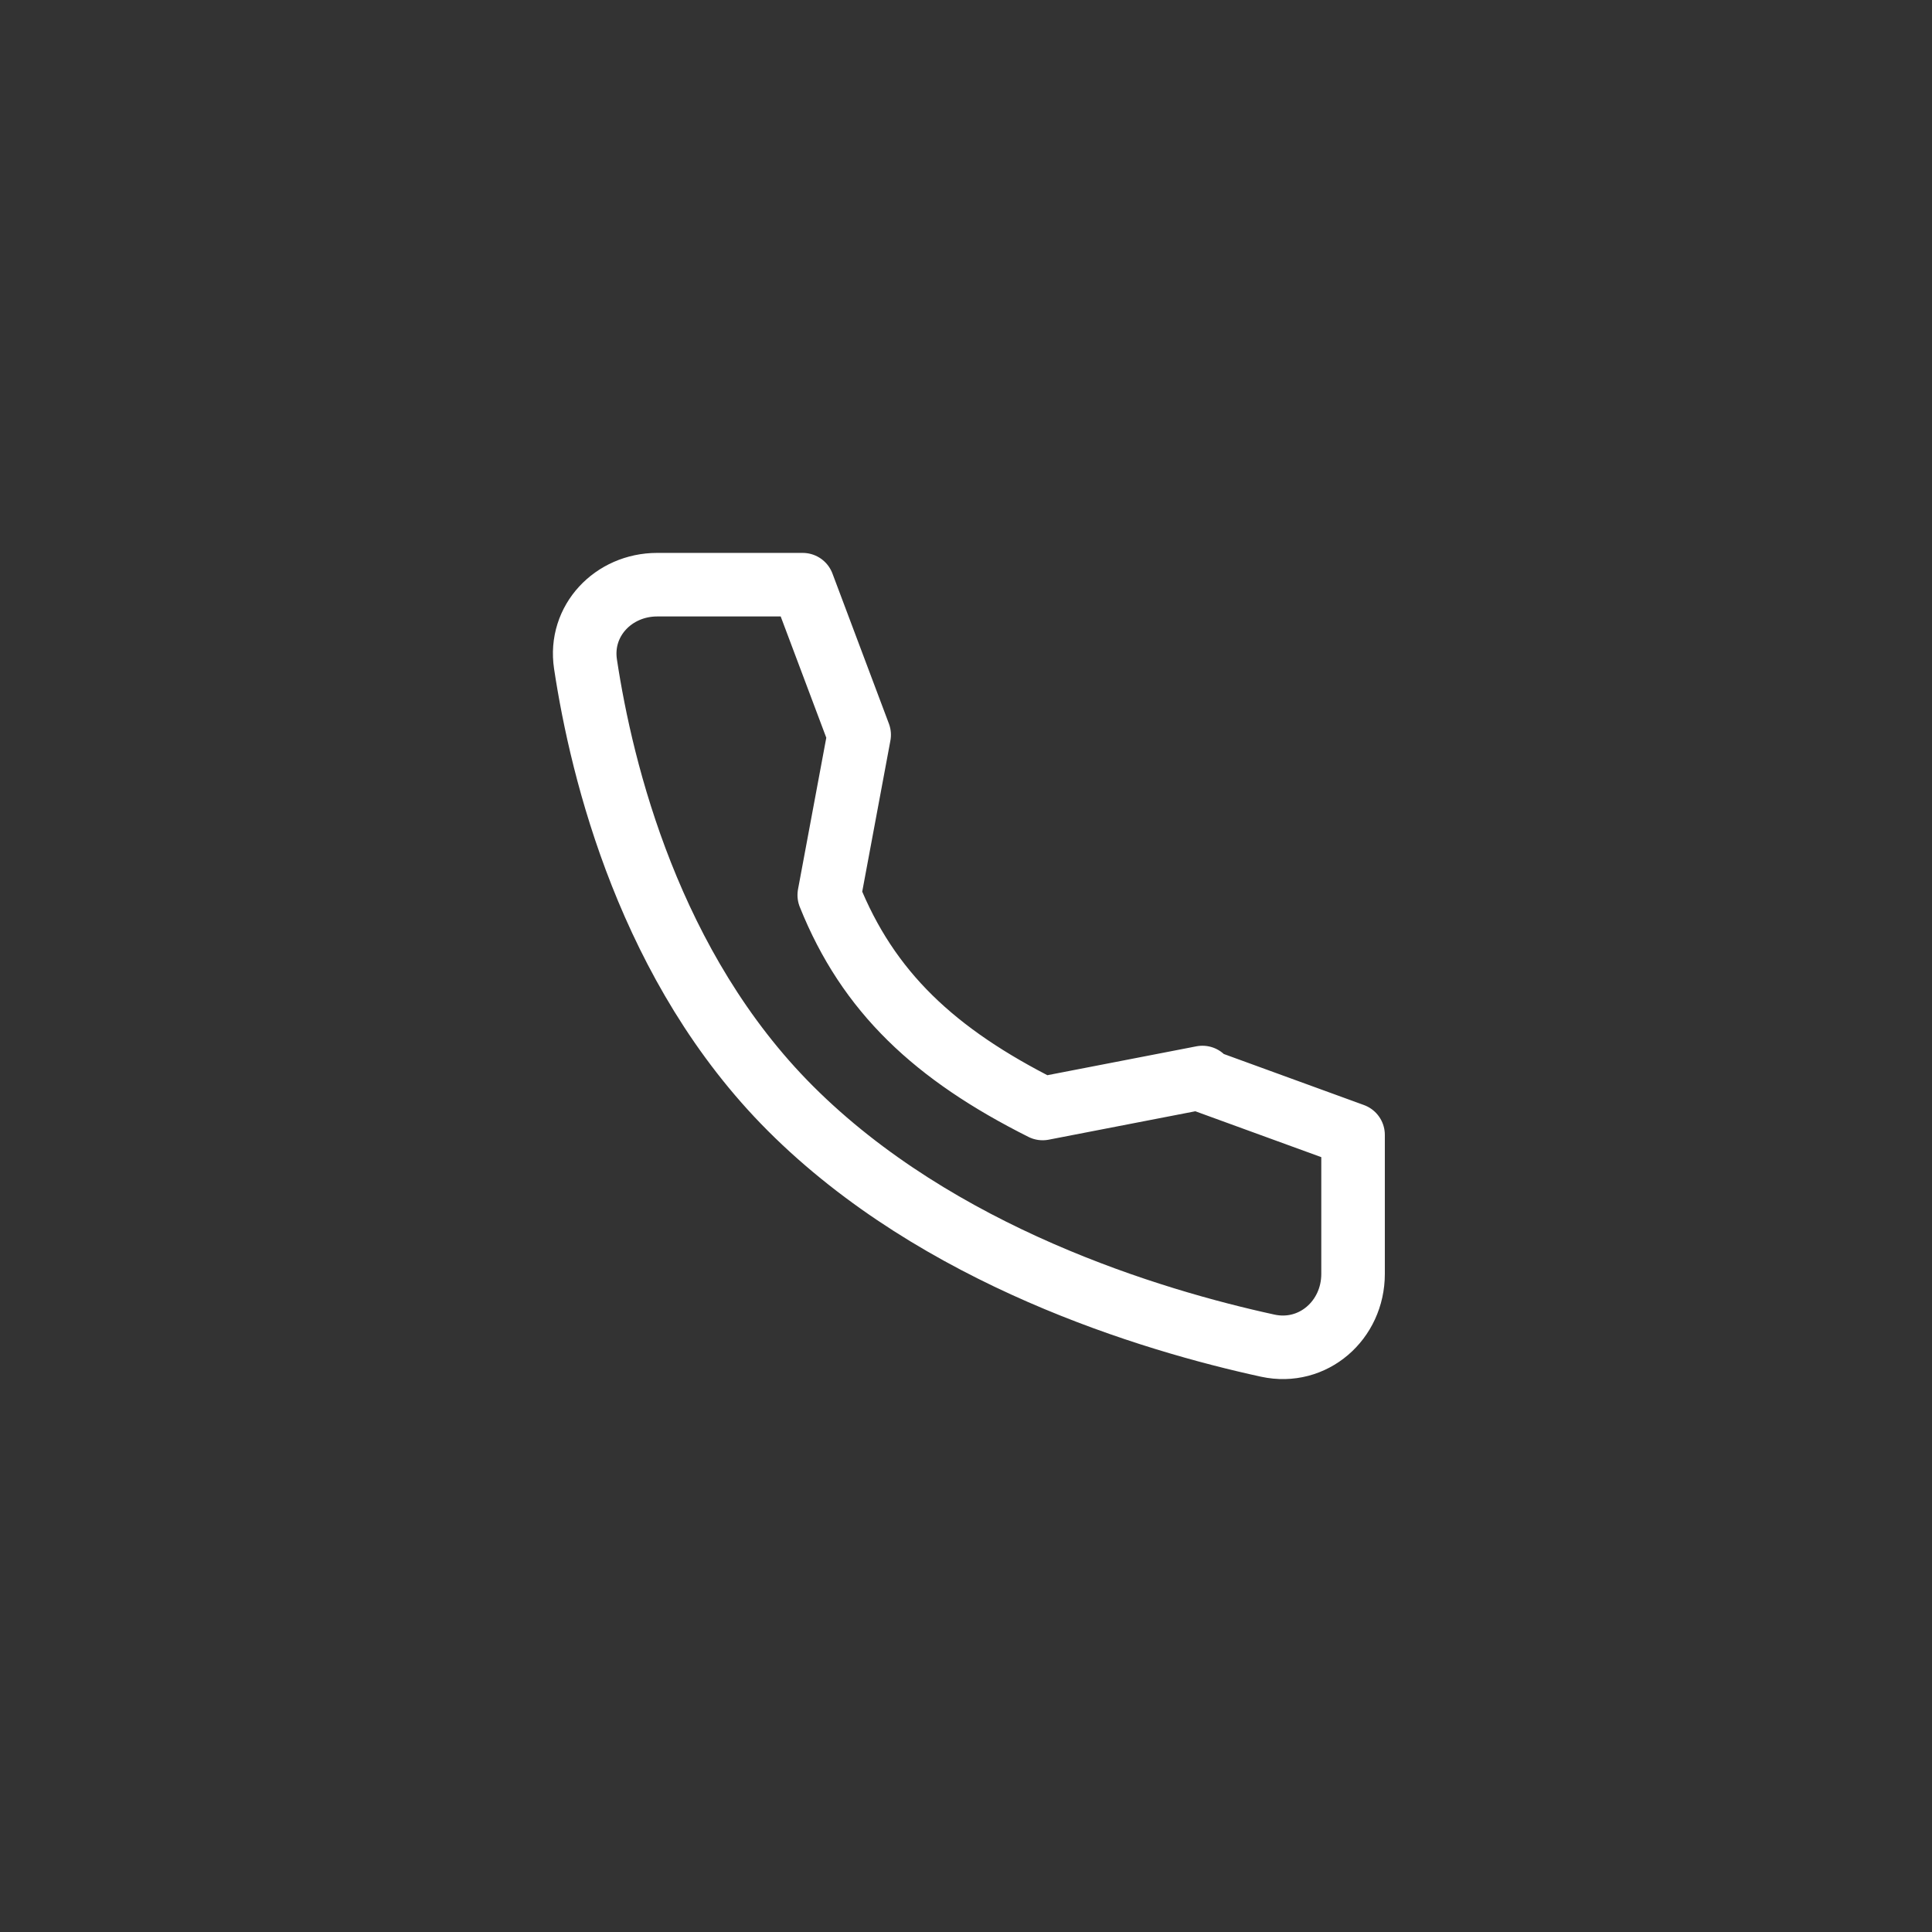
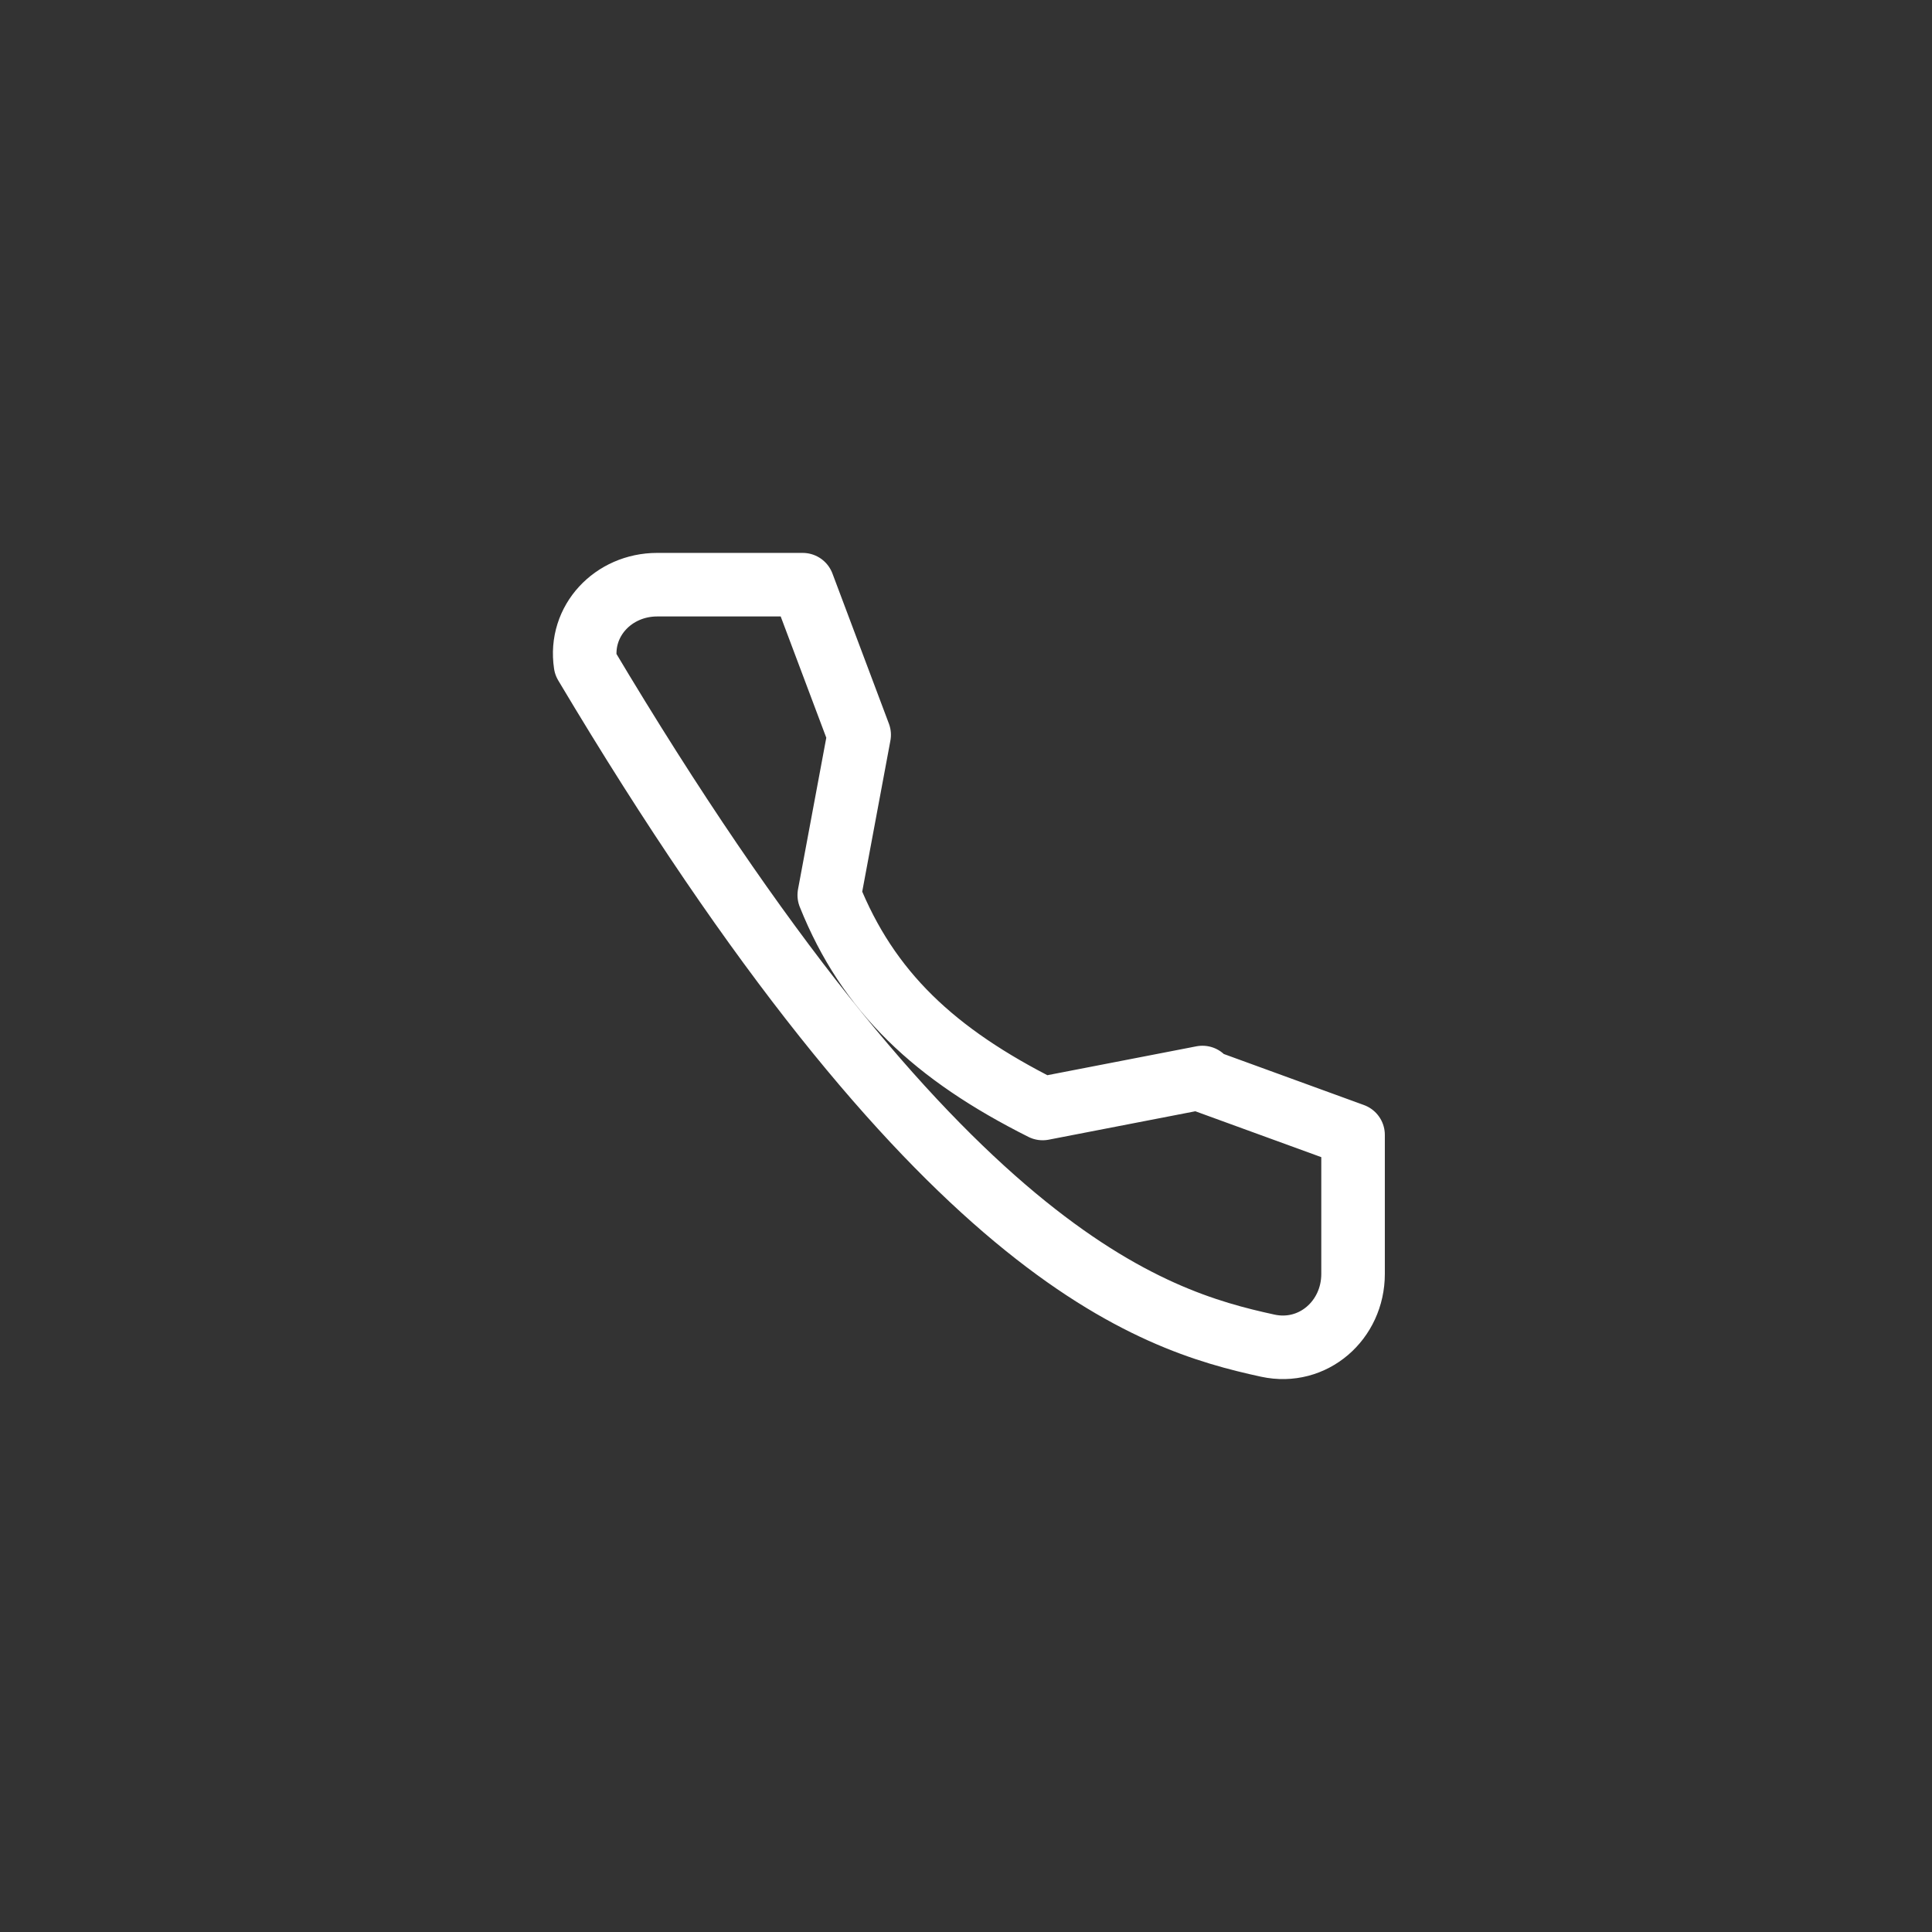
<svg xmlns="http://www.w3.org/2000/svg" width="76" height="76" viewBox="0 0 76 76" fill="none">
  <rect x="0" y="0" width="76" height="76" fill="#333333" stroke="none" />
-   <path d="M47.301 42.387L41.016 43.605C36.77 41.474 34.148 39.026 32.621 35.21L33.797 28.907L31.576 23H25.851C24.129 23 22.774 24.422 23.032 26.124C23.673 30.372 25.565 38.075 31.095 43.605C36.903 49.412 45.268 51.932 49.871 52.935C51.65 53.321 53.226 51.935 53.226 50.114V44.644L47.123 42.421L47.301 42.387Z" stroke="white" stroke-width="2.5" stroke-linecap="round" stroke-linejoin="round" />
+   <path d="M47.301 42.387L41.016 43.605C36.77 41.474 34.148 39.026 32.621 35.21L33.797 28.907L31.576 23H25.851C24.129 23 22.774 24.422 23.032 26.124C36.903 49.412 45.268 51.932 49.871 52.935C51.65 53.321 53.226 51.935 53.226 50.114V44.644L47.123 42.421L47.301 42.387Z" stroke="white" stroke-width="2.5" stroke-linecap="round" stroke-linejoin="round" />
</svg>